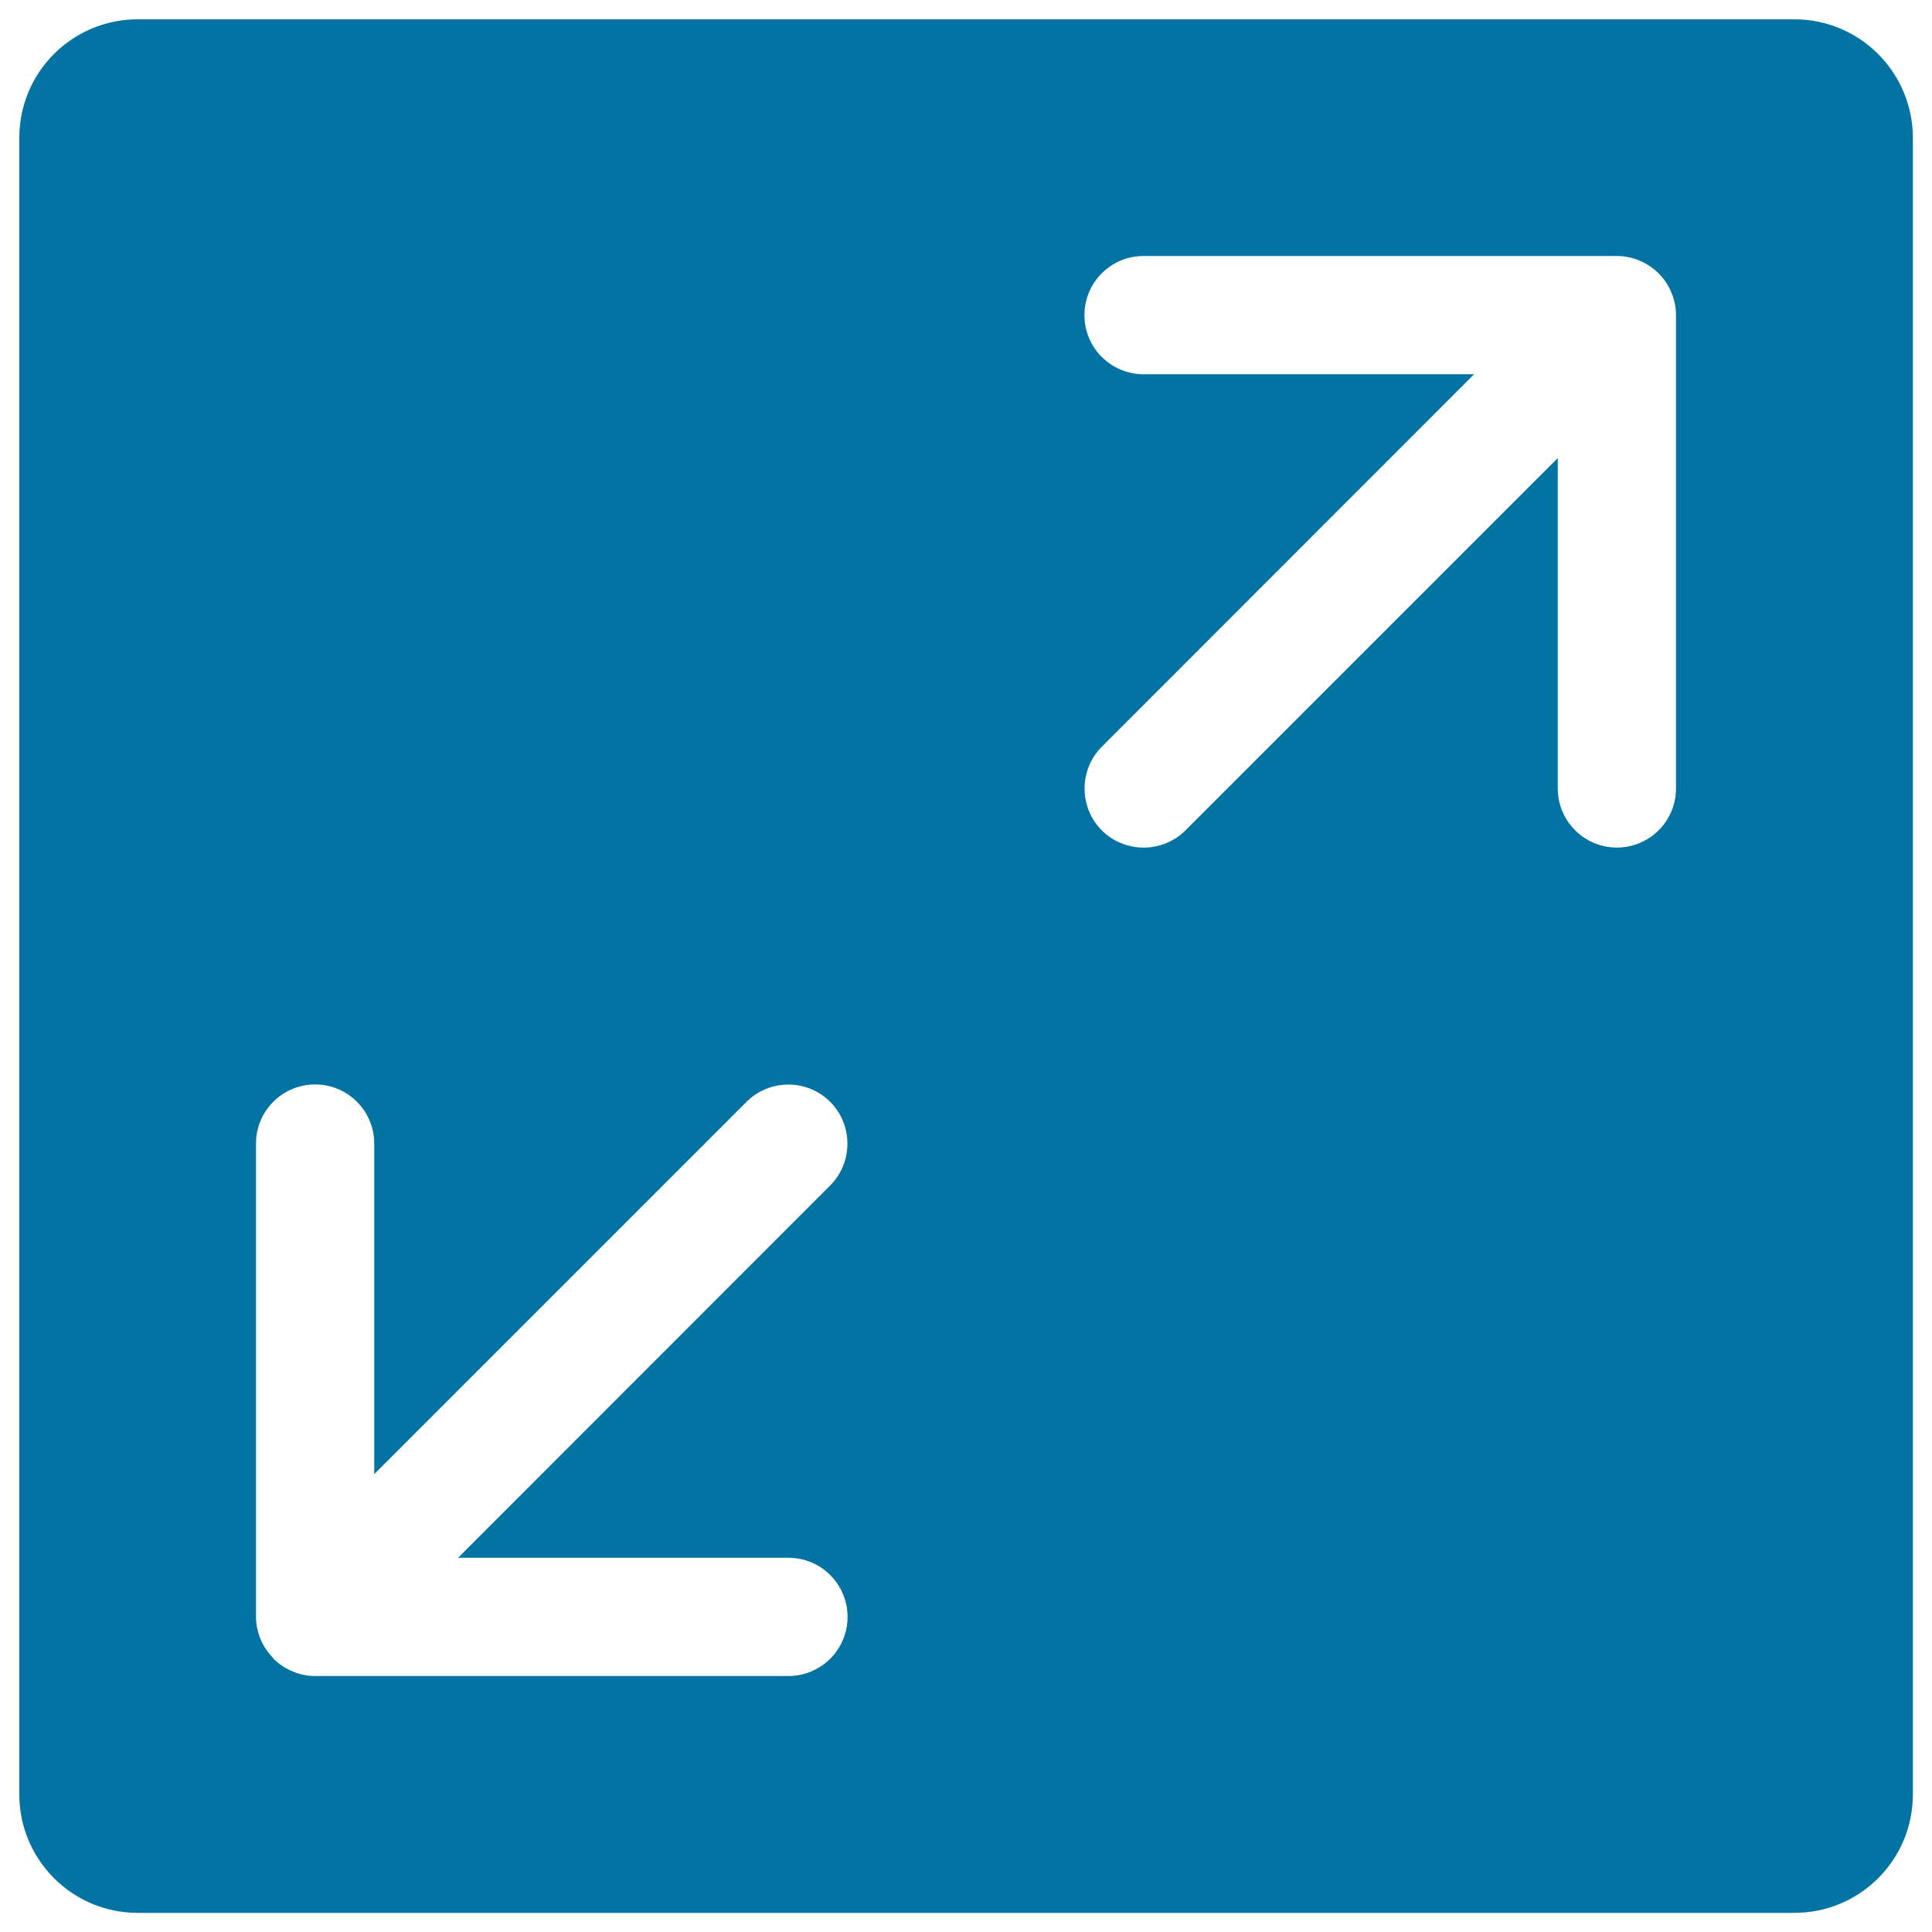
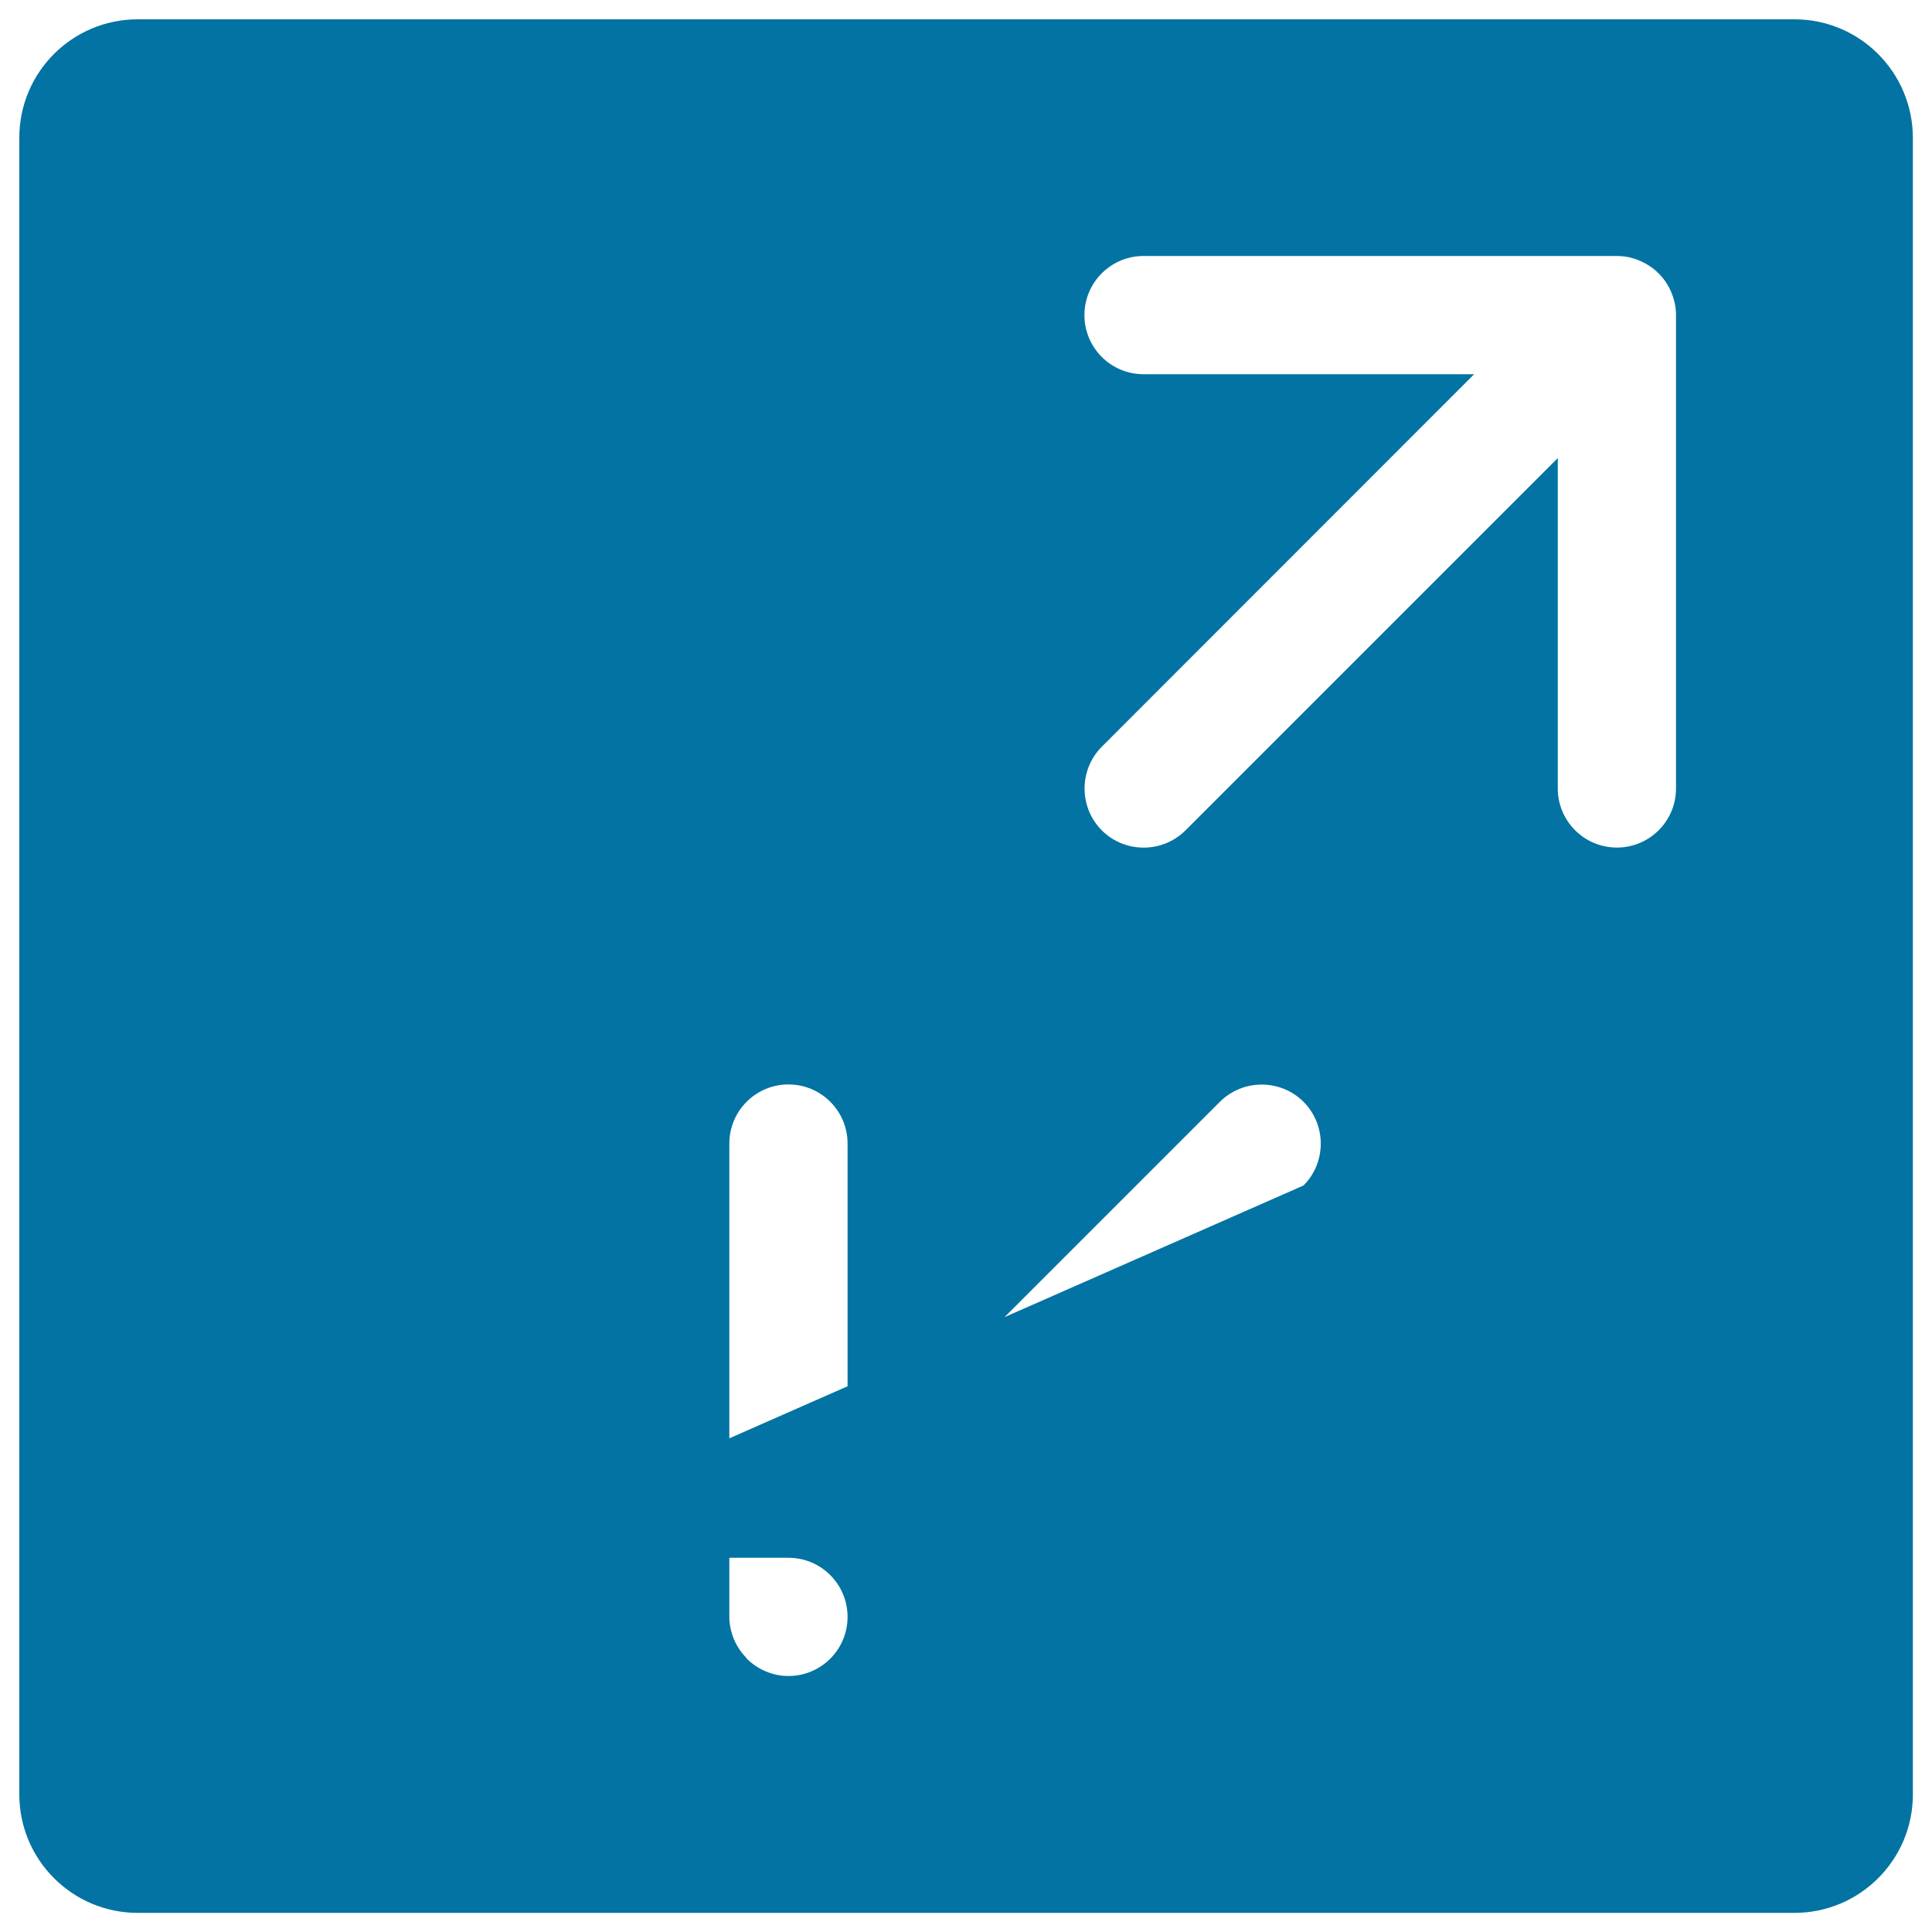
<svg xmlns="http://www.w3.org/2000/svg" viewBox="0 0 1000 1000" style="fill:#0273a2">
  <title>Arrow Expand Alt SVG icon</title>
-   <path d="M928.8,10H71.3C37.4,10,10,37.4,10,71.3v857.5c0,33.8,27.4,61.3,61.3,61.3h857.5c33.8,0,61.3-27.4,61.3-61.3V71.3C990,37.4,962.6,10,928.8,10z M408.1,806.3c16.9,0,30.6,13.7,30.6,30.6s-13.7,30.6-30.6,30.6h-245c-4,0-8-0.8-11.7-2.4c-3.7-1.5-6.9-3.7-9.7-6.4c-0.1-0.1-0.2-0.1-0.2-0.2c-0.1-0.1-0.1-0.2-0.2-0.4c-2.7-2.8-4.9-6-6.4-9.6c-1.5-3.7-2.4-7.6-2.4-11.5c0-0.1,0-0.1,0-0.1v-245c0-16.9,13.7-30.6,30.6-30.6s30.6,13.7,30.6,30.6v171.1l192.7-192.7c11.9-11.9,31.4-11.9,43.3,0c11.9,11.9,11.9,31.4,0,43.3L237.1,806.3H408.1z M867.5,163.1v245c0,16.9-13.7,30.6-30.6,30.6s-30.6-13.7-30.6-30.6V237.1L613.6,429.8c-11.9,11.9-31.4,11.9-43.3,0c-11.9-11.9-11.9-31.4,0-43.3l192.7-192.8H591.9c-16.9,0-30.6-13.7-30.6-30.6s13.7-30.6,30.6-30.6h245c4,0,8,0.8,11.7,2.4c7.5,3.1,13.5,9.1,16.5,16.5C866.7,155.2,867.5,159.1,867.5,163.1L867.5,163.1z" />
+   <path d="M928.8,10H71.3C37.4,10,10,37.4,10,71.3v857.5c0,33.8,27.4,61.3,61.3,61.3h857.5c33.8,0,61.3-27.4,61.3-61.3V71.3C990,37.4,962.6,10,928.8,10z M408.1,806.3c16.9,0,30.6,13.7,30.6,30.6s-13.7,30.6-30.6,30.6c-4,0-8-0.8-11.7-2.4c-3.7-1.5-6.9-3.7-9.7-6.4c-0.1-0.1-0.2-0.1-0.2-0.2c-0.1-0.1-0.1-0.2-0.2-0.4c-2.7-2.8-4.9-6-6.4-9.6c-1.5-3.7-2.4-7.6-2.4-11.5c0-0.1,0-0.1,0-0.1v-245c0-16.9,13.7-30.6,30.6-30.6s30.6,13.7,30.6,30.6v171.1l192.7-192.7c11.9-11.9,31.4-11.9,43.3,0c11.9,11.9,11.9,31.4,0,43.3L237.1,806.3H408.1z M867.5,163.1v245c0,16.9-13.7,30.6-30.6,30.6s-30.6-13.7-30.6-30.6V237.1L613.6,429.8c-11.9,11.9-31.4,11.9-43.3,0c-11.9-11.9-11.9-31.4,0-43.3l192.7-192.8H591.9c-16.9,0-30.6-13.7-30.6-30.6s13.7-30.6,30.6-30.6h245c4,0,8,0.8,11.7,2.4c7.5,3.1,13.5,9.1,16.5,16.5C866.7,155.2,867.5,159.1,867.5,163.1L867.5,163.1z" />
</svg>